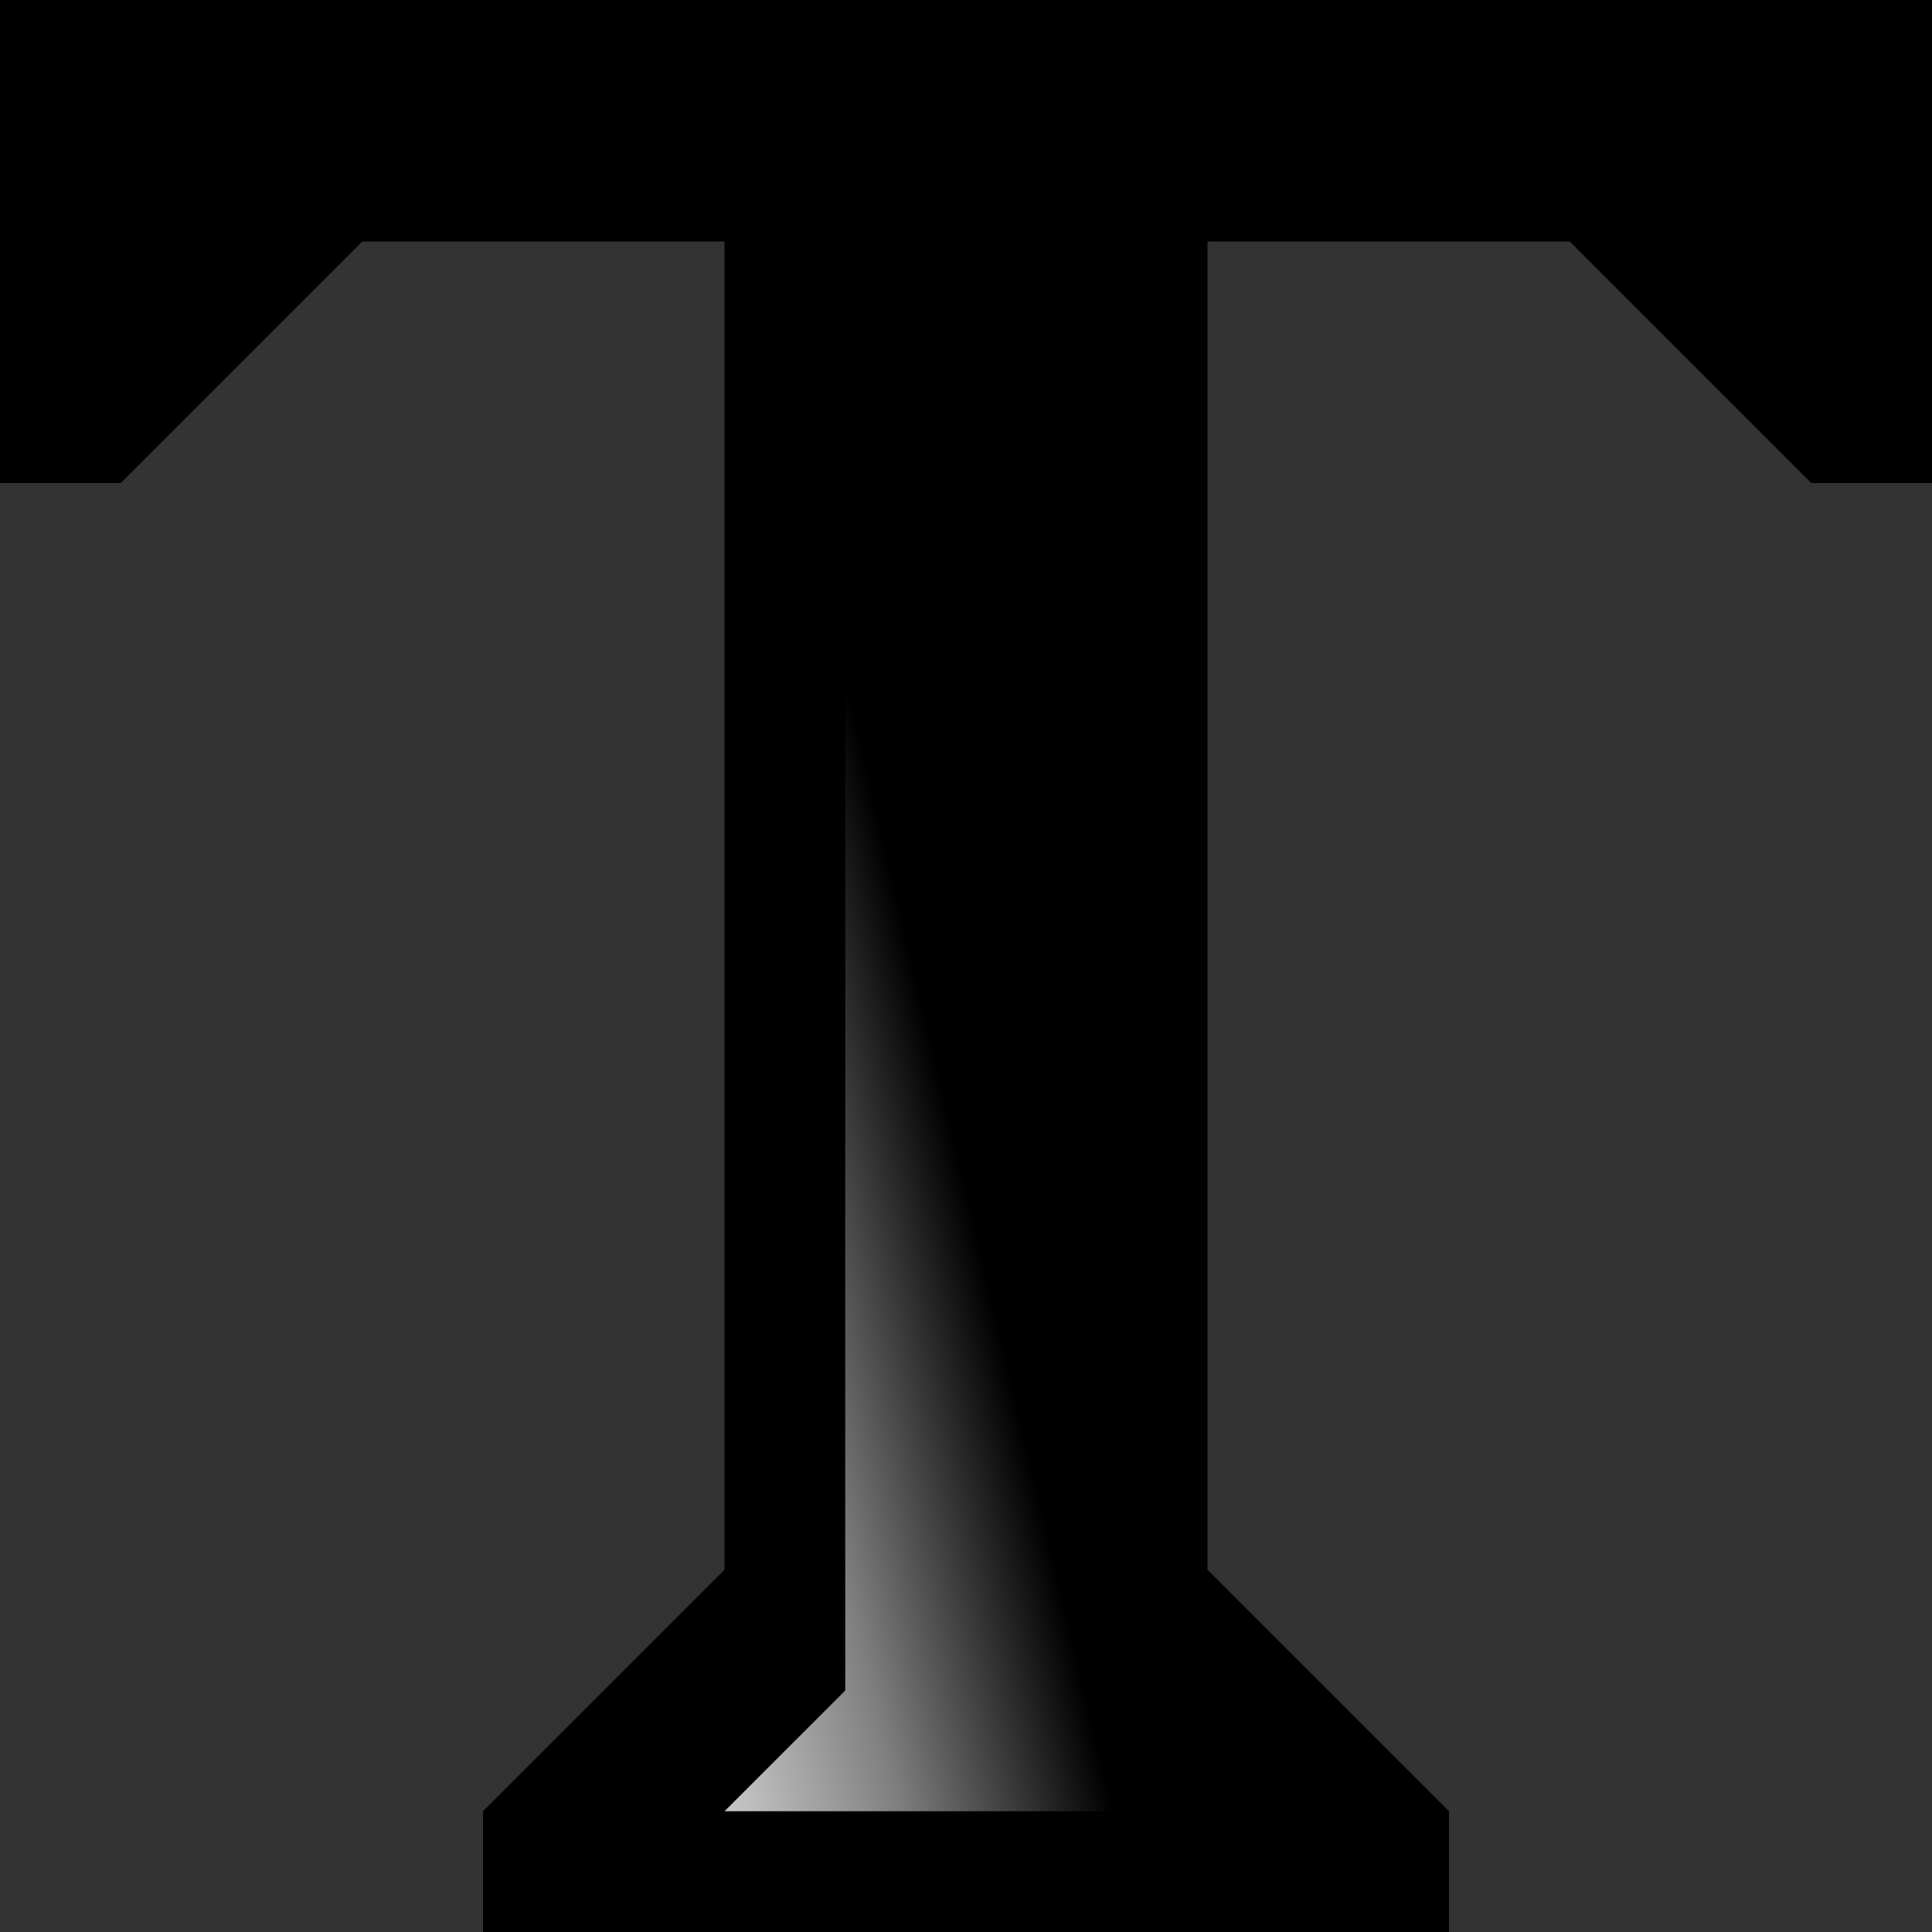
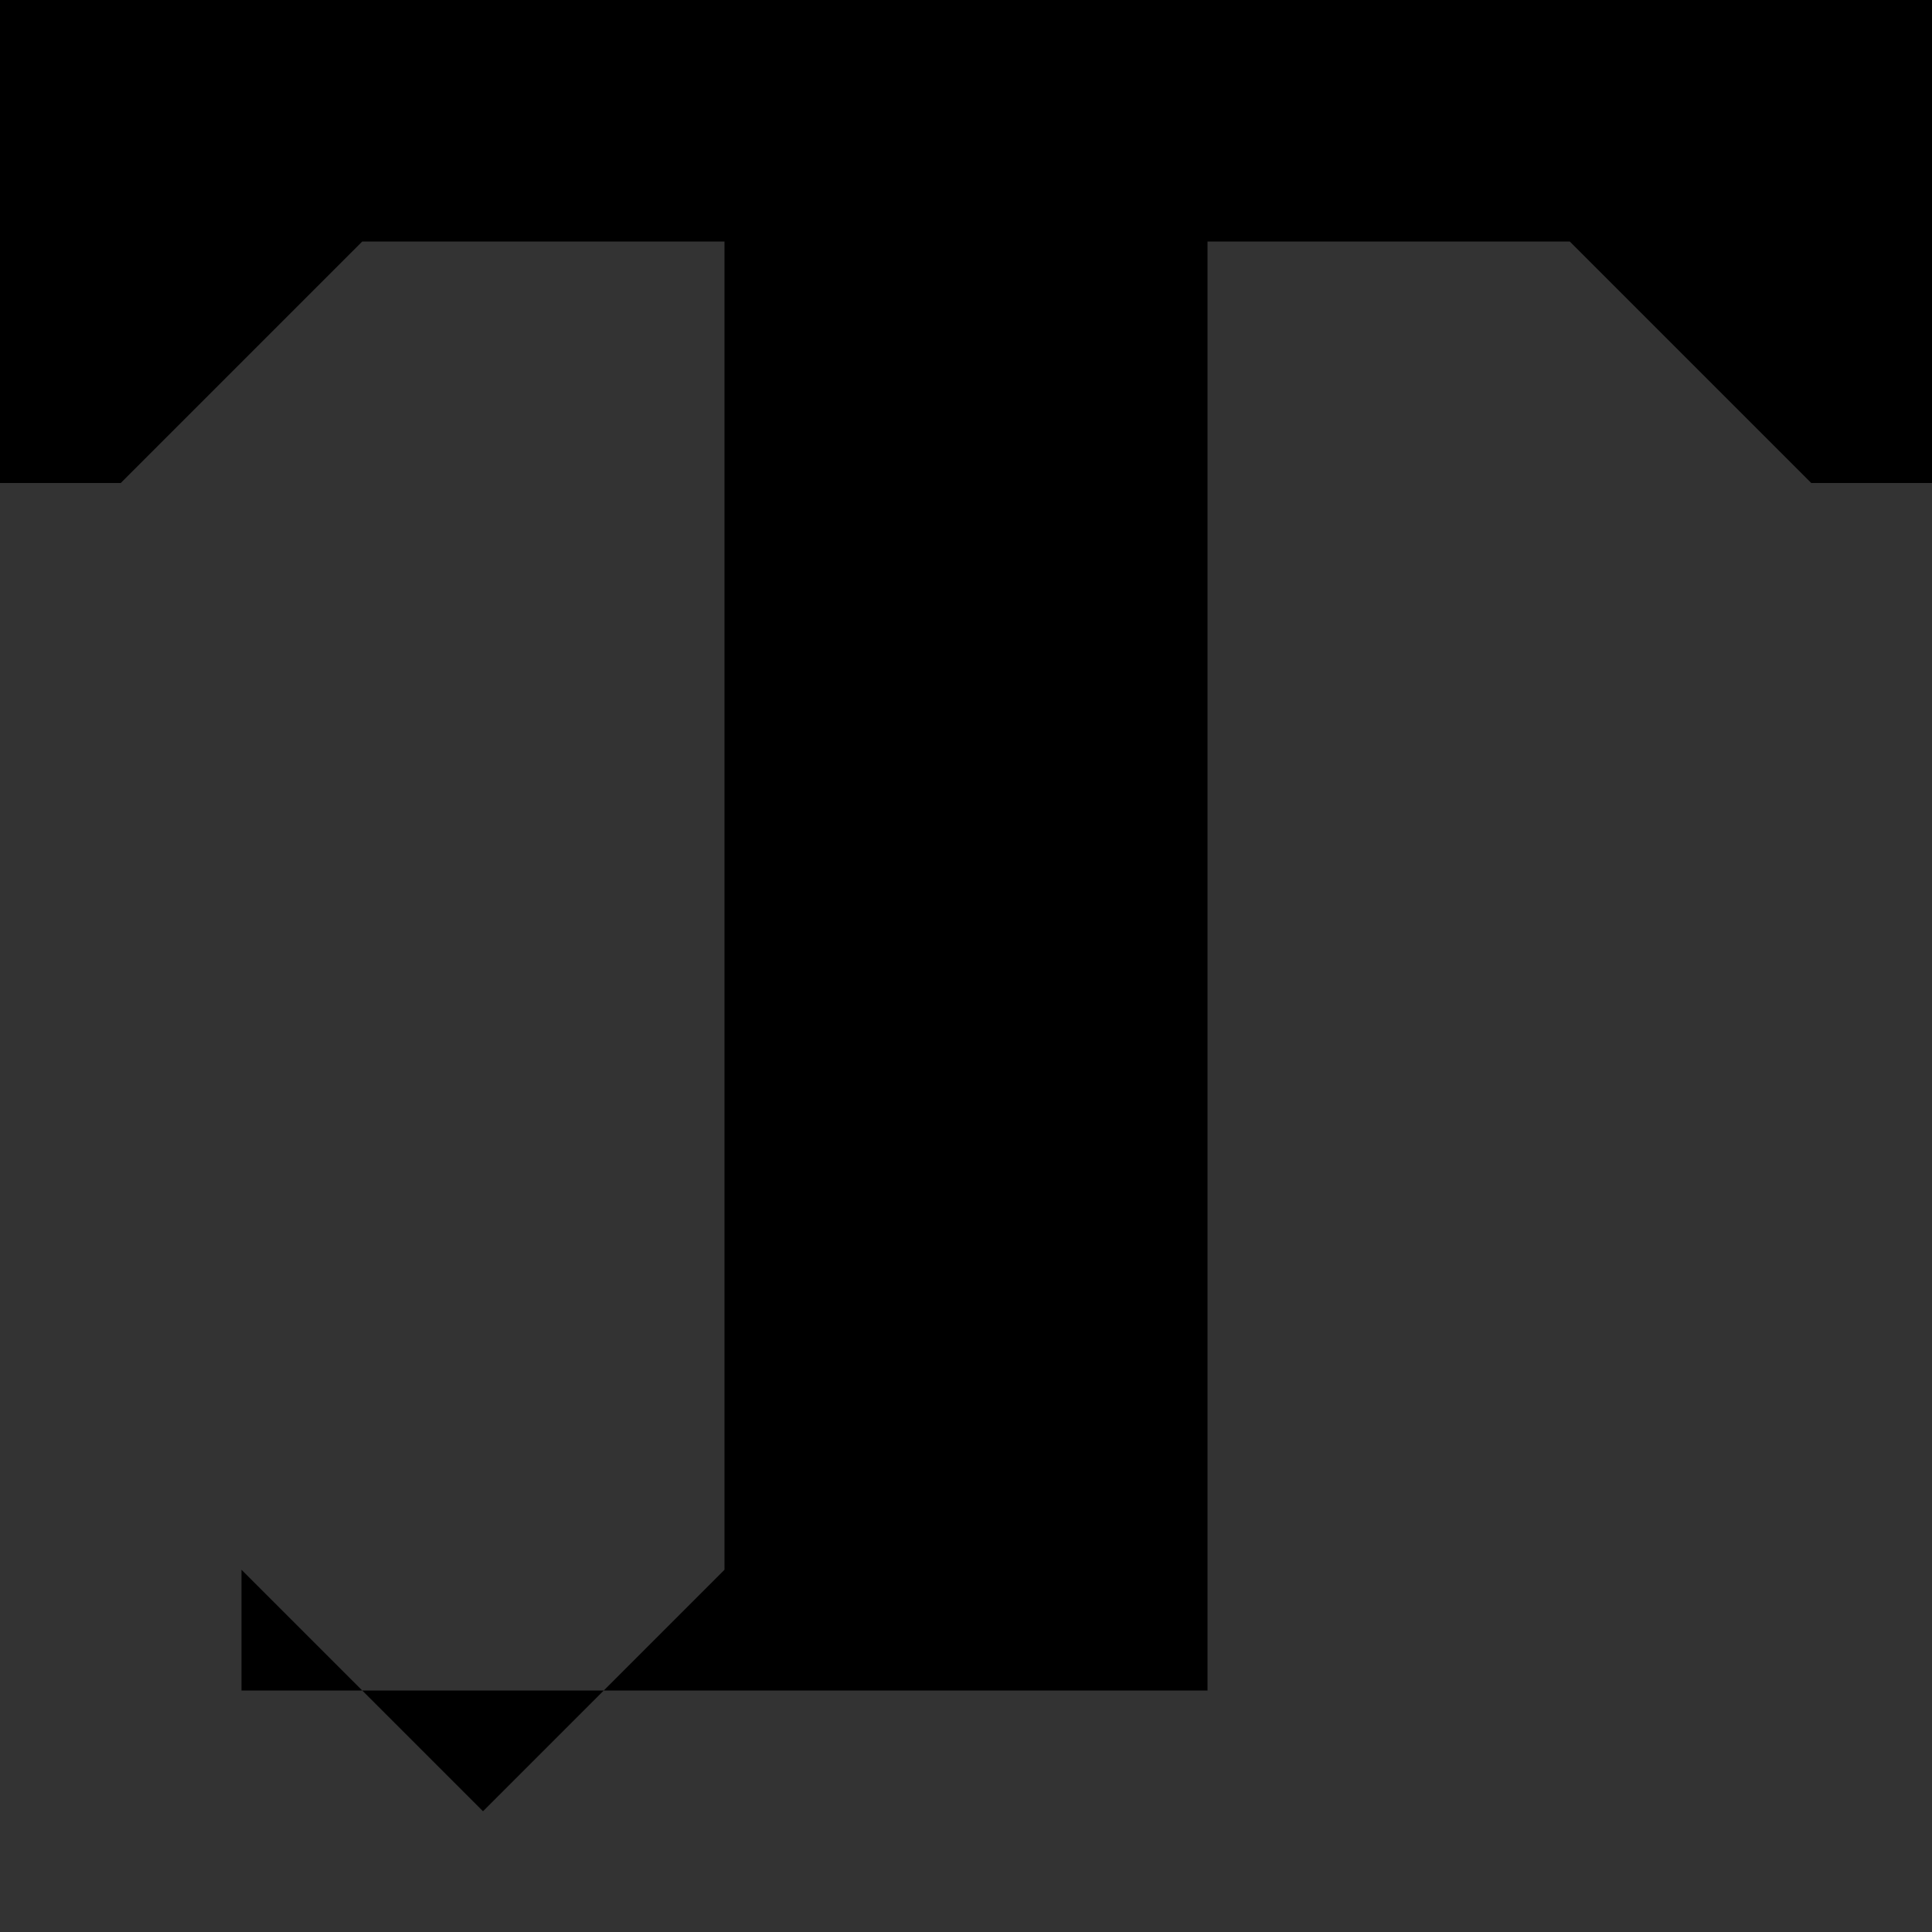
<svg xmlns="http://www.w3.org/2000/svg" version="1.1" viewBox="0 0 16 16">
  <rect x="0" y="0" width="16" height="16" fill="#333333" stroke="none" />
  <defs>
    <linearGradient id="a" y2="215.946" gradientUnits="userSpaceOnUse" x2="143.225" y1="214.817" x1="148">
      <stop offset="0" />
      <stop stop-color="#7f7f7f" offset=".351" />
      <stop stop-color="#bfbfbf" offset=".597" />
      <stop stop-color="#dfdfdf" offset=".784" />
      <stop stop-color="#fff" offset="1" />
    </linearGradient>
  </defs>
  <g transform="translate(-140,-205)" fill-rule="evenodd">
-     <path d="m144 220 2-2v-11h-3l-2 2h-1v-4h16v4h-1l-2-2h-3v11l2 2v1h-8v-1z" />
-     <path fill="url(#a)" d="m146 220 1-1v-12h2v12l1 1h-4z" />
+     <path d="m144 220 2-2v-11h-3l-2 2h-1v-4h16v4h-1l-2-2h-3v11v1h-8v-1z" />
  </g>
</svg>